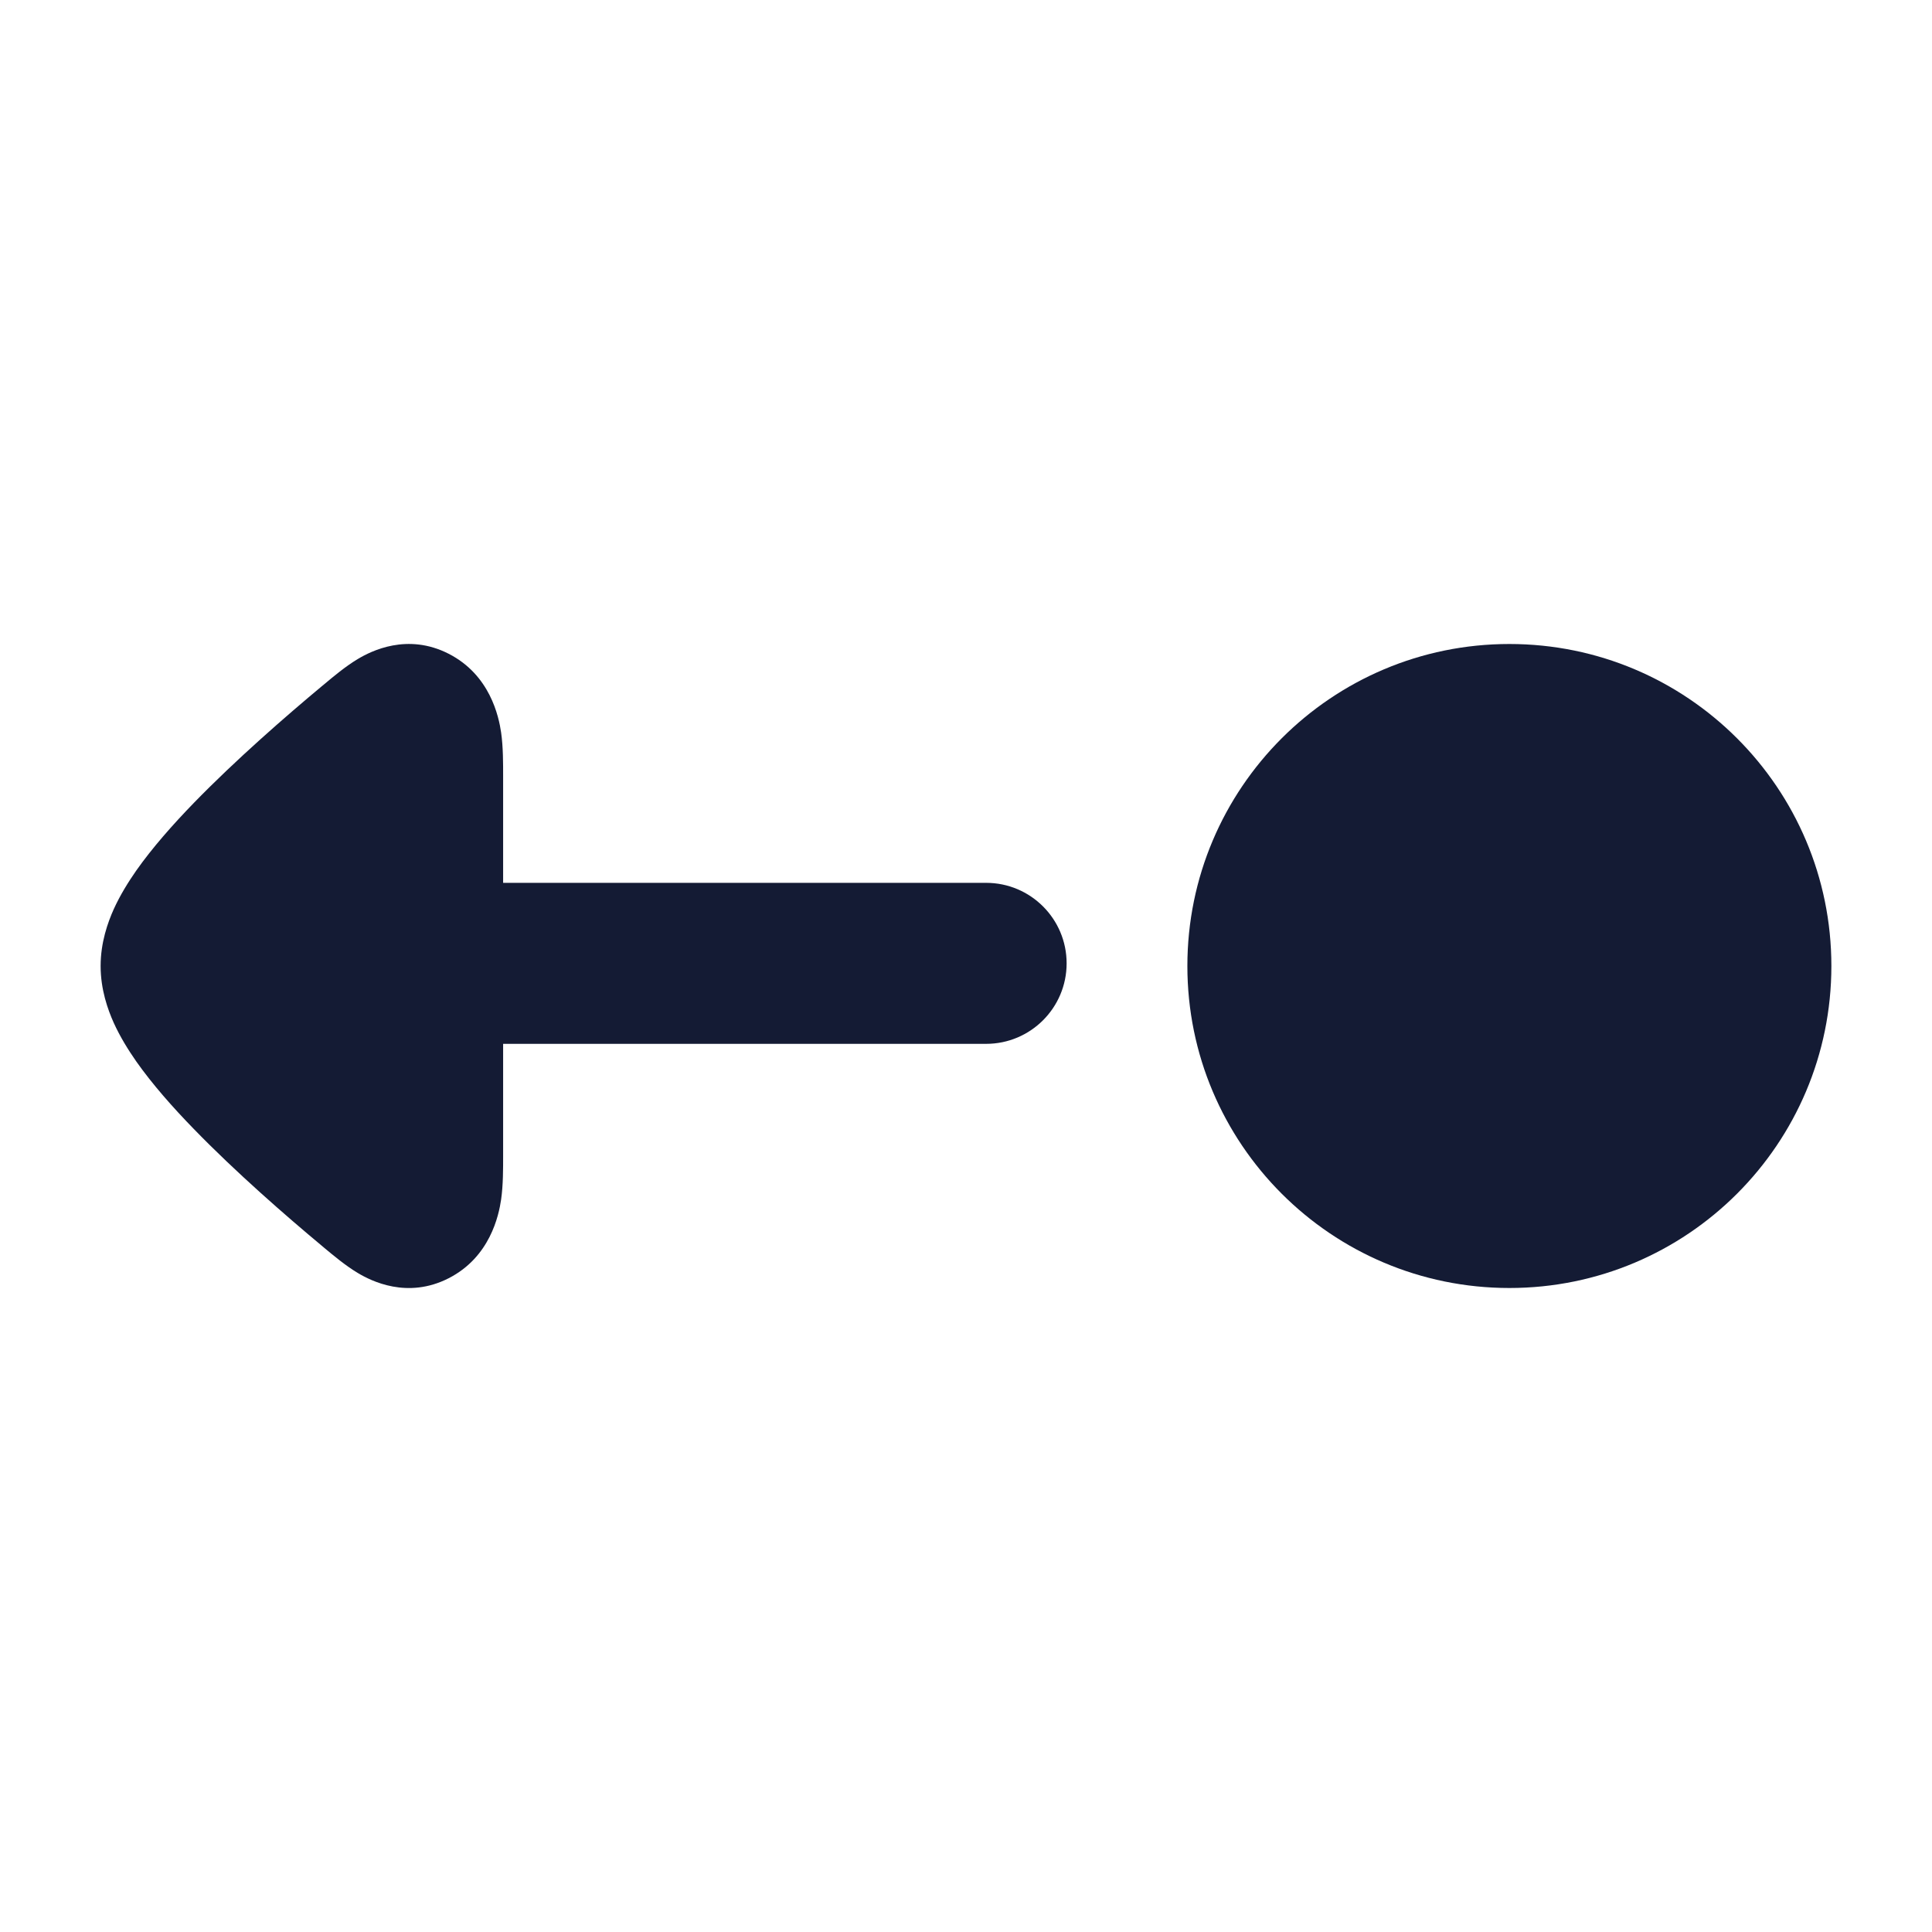
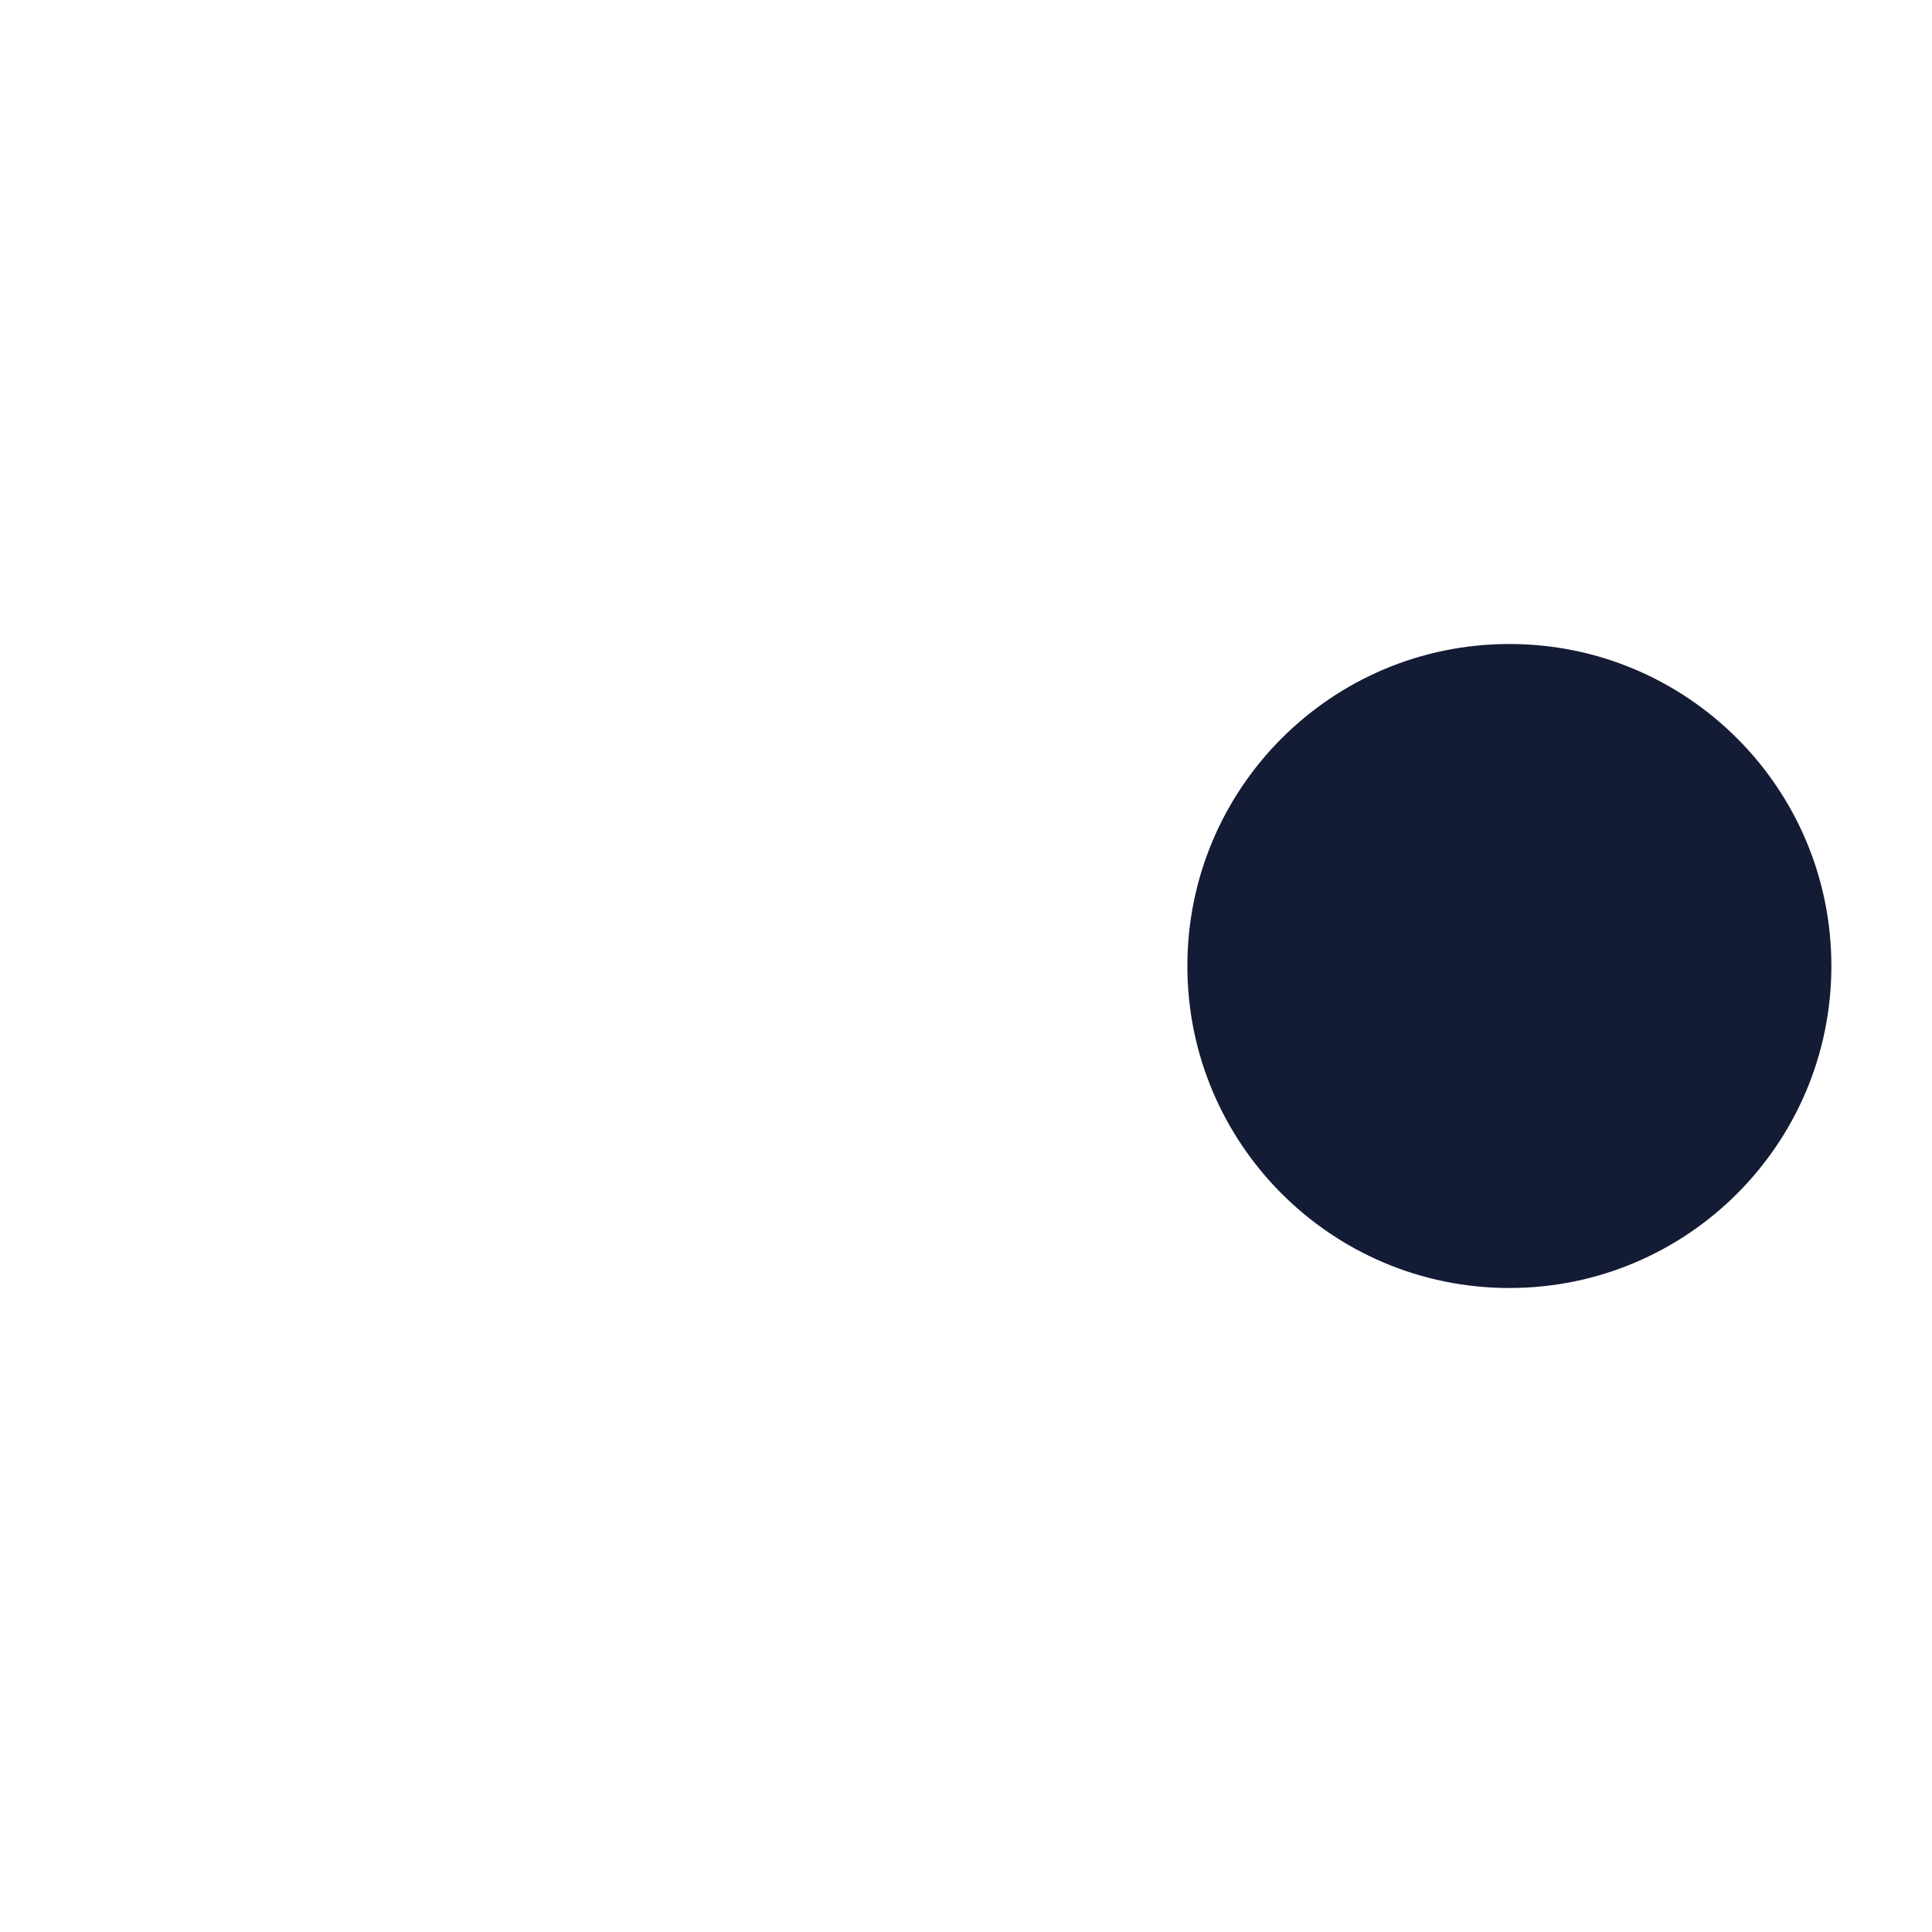
<svg xmlns="http://www.w3.org/2000/svg" width="24" height="24" viewBox="0 0 24 24" fill="none">
  <path d="M22.75 12C22.75 9.791 20.959 8 18.75 8C16.541 8 14.75 9.791 14.75 12C14.75 14.209 16.541 16 18.75 16C20.959 16 22.75 14.209 22.75 12Z" fill="#141B34" />
-   <path d="M13.25 11.967C13.25 11.415 12.802 10.967 12.25 10.967L6.25 10.967L6.25 9.637C6.25 9.491 6.251 9.279 6.225 9.099C6.196 8.901 6.088 8.384 5.573 8.121C5.061 7.86 4.612 8.086 4.444 8.187C4.293 8.277 4.136 8.409 4.03 8.498L4.003 8.52C3.554 8.894 2.929 9.438 2.408 9.974C2.149 10.241 1.893 10.53 1.693 10.814C1.594 10.956 1.493 11.118 1.413 11.294C1.339 11.459 1.25 11.707 1.25 12C1.25 12.293 1.339 12.541 1.413 12.706C1.493 12.882 1.594 13.044 1.693 13.186C1.893 13.47 2.149 13.759 2.408 14.025C2.929 14.562 3.554 15.106 4.003 15.48L4.029 15.502C4.136 15.591 4.293 15.723 4.444 15.813C4.612 15.914 5.061 16.14 5.573 15.879C6.088 15.616 6.196 15.099 6.225 14.901C6.251 14.721 6.25 14.509 6.25 14.363L6.25 12.967H12.25C12.802 12.967 13.25 12.519 13.25 11.967Z" fill="#141B34" />
</svg>